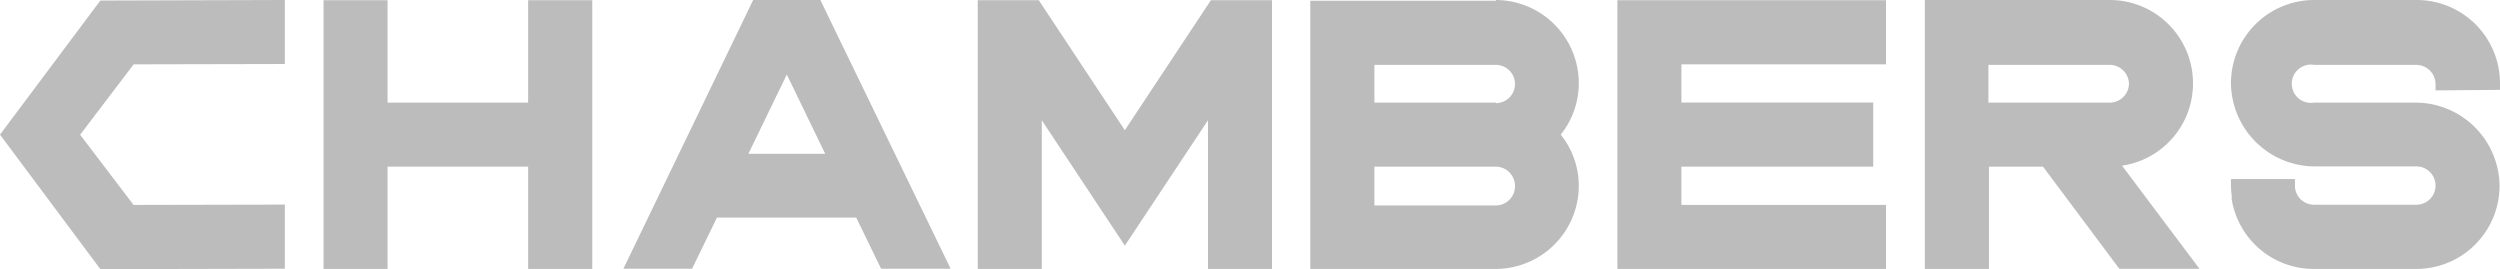
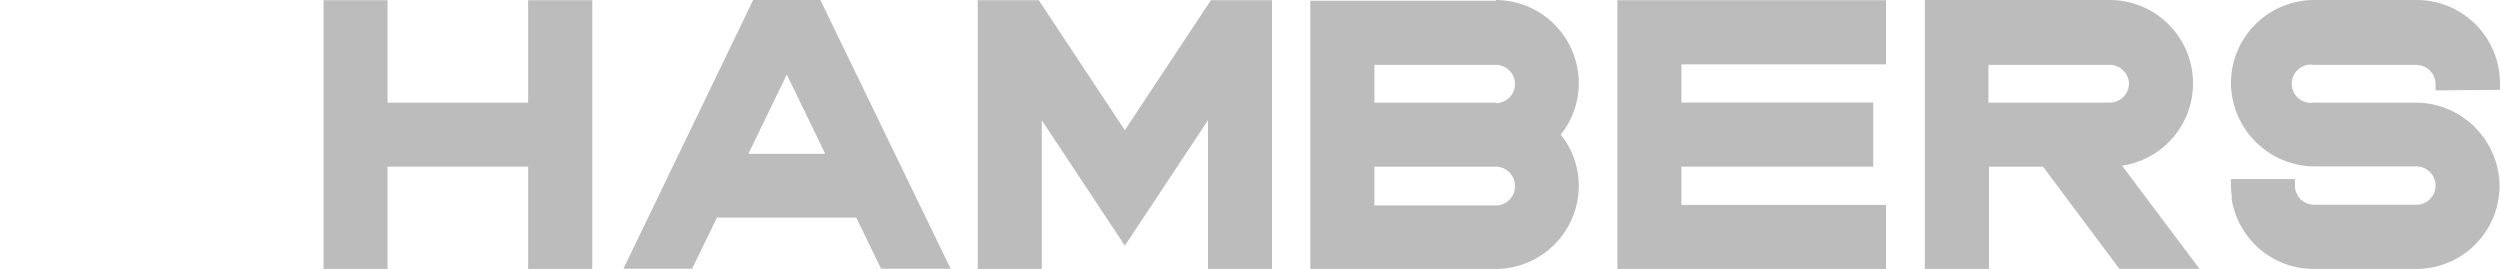
<svg xmlns="http://www.w3.org/2000/svg" viewBox="0 0 231.19 24.89">
  <defs>
    <style>.cls-1{fill:#bdbcbc;}</style>
  </defs>
  <g id="Layer_2" data-name="Layer 2">
    <g id="Layer_1-2" data-name="Layer 1">
      <path class="cls-1" d="M76.31,14.22h-7.1l3.55-7.33ZM75.87,0H69.65l-12,24.85H64l2.3-4.73H79.18l2.3,4.73h6.43L75.93.14Z" />
      <polygon class="cls-1" points="104.02 12.04 96.12 0.11 96.07 0.02 90.42 0.02 90.42 24.87 96.34 24.87 96.34 11.12 103.86 22.47 104.02 22.72 111.71 11.12 111.71 24.87 117.63 24.87 117.63 0.02 111.98 0.02 104.02 12.04" />
      <path class="cls-1" d="M140.1,17.18A1.78,1.78,0,0,1,138.33,19H127.1V15.41h11.23a1.79,1.79,0,0,1,1.77,1.77m-1.77-7.69H127.1V6h11.23a1.77,1.77,0,1,1,0,3.54m0-9.47H121.17V24.87h17.16A7.7,7.7,0,0,0,146,17.18a7.56,7.56,0,0,0-1.67-4.73A7.61,7.61,0,0,0,146,7.71,7.7,7.7,0,0,0,138.33,0" />
      <polygon class="cls-1" points="149.57 24.87 174.41 24.87 174.41 18.95 155.49 18.95 155.49 15.41 173.23 15.41 173.23 9.48 155.49 9.48 155.49 5.95 174.41 5.95 174.41 0.02 149.57 0.02 149.57 24.87" />
      <path class="cls-1" d="M196.88,7.71a1.78,1.78,0,0,1-1.77,1.78H183.88V6h11.23a1.79,1.79,0,0,1,1.77,1.76m5.92,0A7.7,7.7,0,0,0,195.11,0H178V24.87h5.93V15.41h5l7,9.37.06.08h7.41l-7.16-9.54a7.68,7.68,0,0,0,6.56-7.62" />
      <path class="cls-1" d="M231.19,8.31v-.6A7.7,7.7,0,0,0,223.5,0H214a7.7,7.7,0,0,0-7.69,7.69,7.78,7.78,0,0,0,7.69,7.7h9.46a1.77,1.77,0,1,1,0,3.54H214a1.75,1.75,0,0,1-1.77-1.77v-.6h-5.92v.6a8,8,0,0,0,.07.93c0,.1,0,.21,0,.35A7.68,7.68,0,0,0,214,24.87h9.46a7.7,7.7,0,0,0,7.69-7.69,7.78,7.78,0,0,0-7.69-7.69H214A1.77,1.77,0,1,1,214,6h9.46a1.79,1.79,0,0,1,1.77,1.76v.6Z" />
      <polygon class="cls-1" points="48.84 9.49 35.84 9.49 35.84 0.02 29.92 0.02 29.92 24.87 35.84 24.87 35.84 15.41 48.84 15.41 48.84 24.87 54.77 24.87 54.77 0.02 48.84 0.02 48.84 9.49" />
-       <polygon class="cls-1" points="9.28 0.05 0.09 12.33 0 12.45 9.28 24.89 26.34 24.85 26.34 18.92 12.35 18.95 7.41 12.46 12.36 5.95 26.14 5.92 26.34 5.92 26.34 0 9.38 0.05 9.28 0.05" />
    </g>
  </g>
</svg>